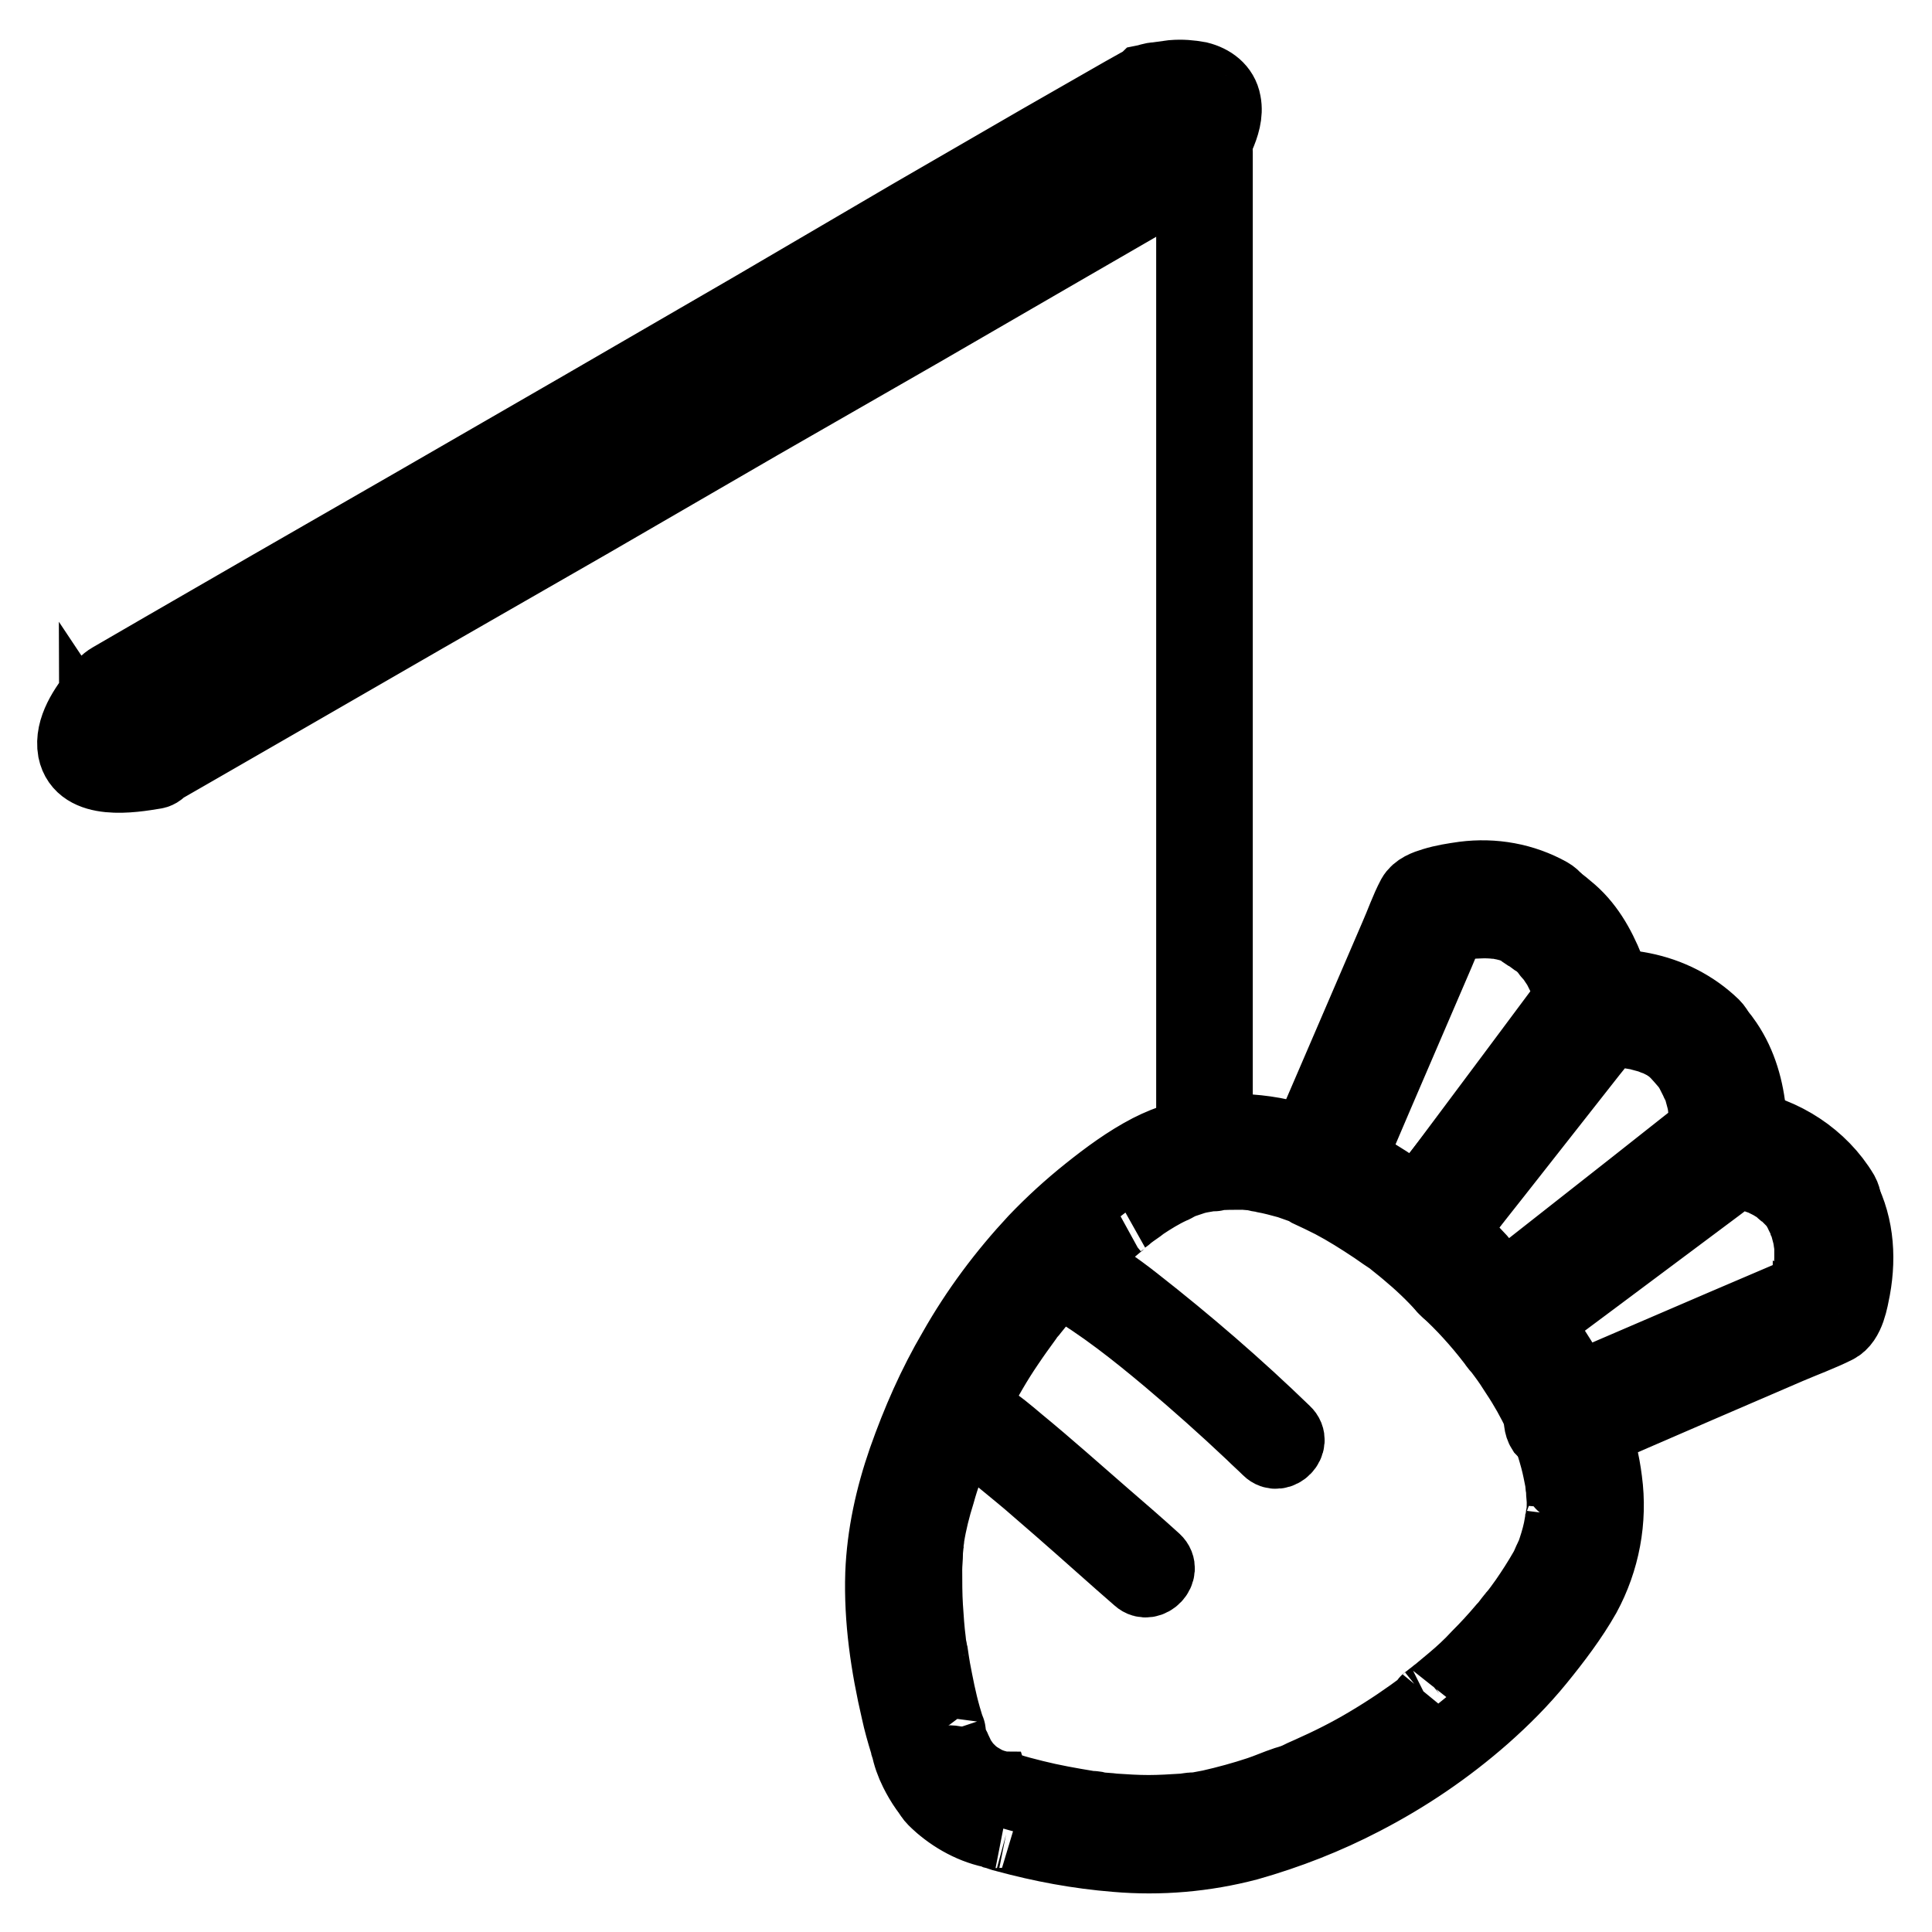
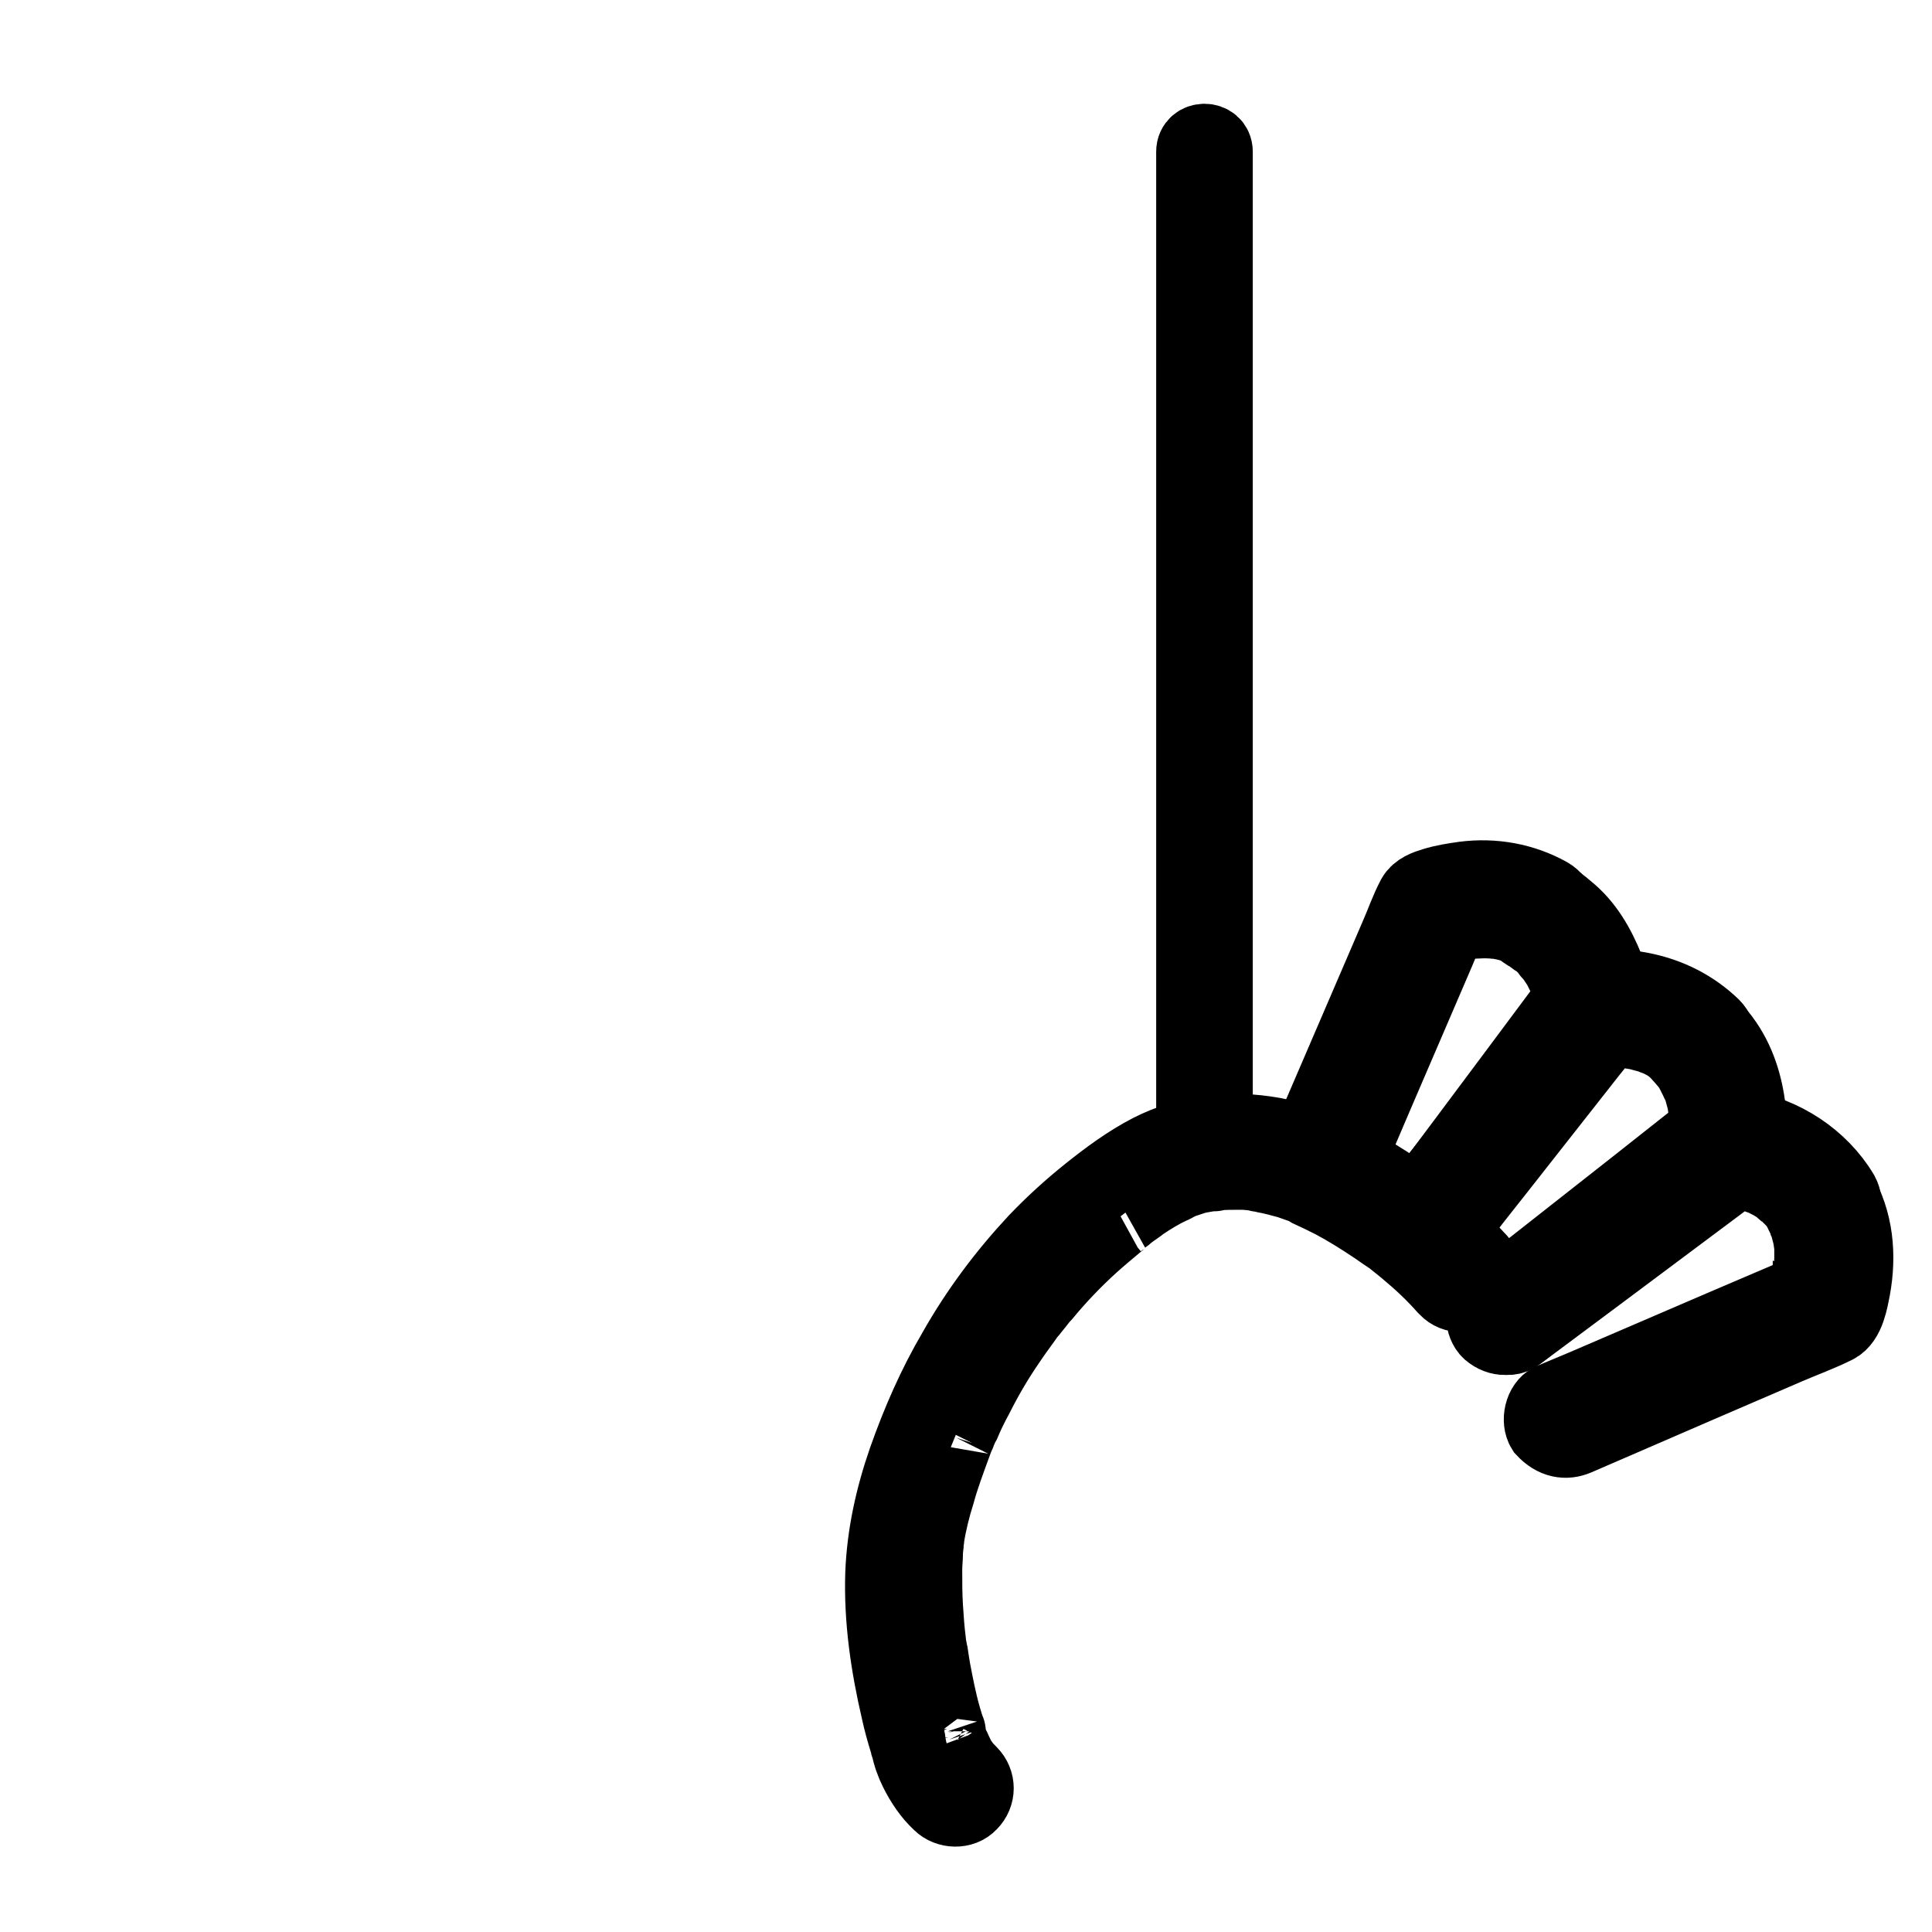
<svg xmlns="http://www.w3.org/2000/svg" version="1.1" x="0px" y="0px" viewBox="0 0 256 256" enable-background="new 0 0 256 256" xml:space="preserve">
  <g>
-     <path stroke-width="10" fill-opacity="0" stroke="#000000" d="M170.1,189.9c-6.3-6.1-12.9-11.8-19.8-17.2c-2.4-1.9-4.9-3.6-7.5-5.1c-1.6-0.9-3,1.5-1.4,2.4 c4.8,2.8,9.2,6.3,13.5,9.9c3.8,3.2,7.5,6.5,11.1,9.9c0.7,0.7,1.5,1.4,2.2,2.1C169.4,193.1,171.4,191.1,170.1,189.9L170.1,189.9z  M152.9,206.9c-2.2-2-4.4-3.9-6.6-5.8c-3.8-3.3-7.6-6.7-11.5-9.9c-1.3-1.1-2.7-2.3-4.2-3.2c-1.6-0.9-3,1.5-1.4,2.4 c0.5,0.3,0.9,0.6,1.3,0.9l0.2,0.2c0.2,0.2-0.2-0.2,0,0l0.5,0.4c0.4,0.3,0.7,0.6,1.1,0.9c1.8,1.5,3.7,3,5.5,4.6 c3.6,3.1,7.2,6.3,10.8,9.5c0.8,0.7,1.6,1.4,2.4,2.1C152.2,210.1,154.2,208.1,152.9,206.9L152.9,206.9z" />
-     <path stroke-width="10" fill-opacity="0" stroke="#000000" d="M191.7,170.7c1.1,1,2.2,2.1,3.2,3.2c1.1,1.2,2.1,2.4,3.1,3.7l0.4,0.5c0.1,0.1,0.1,0.2,0.2,0.3 c-0.5-0.7-0.3-0.3-0.1-0.2c0.3,0.4,0.6,0.8,0.9,1.2c0.6,0.8,1.2,1.7,1.7,2.5c1.2,1.8,2.2,3.6,3.1,5.5c0.2,0.5,0.4,1,0.7,1.5 c0.2,0.5-0.3-0.6,0-0.1l0.1,0.3c0.1,0.3,0.2,0.6,0.4,0.9c0.4,1.1,0.7,2.1,1,3.2c0.3,1.1,0.5,2.2,0.7,3.2c0.1,0.4-0.1-0.8,0-0.2 c0,0.1,0,0.3,0,0.4c0,0.3,0.1,0.5,0.1,0.8c0,0.6,0.1,1.1,0.1,1.7s0,1.1-0.1,1.6c0,0.3,0,0.5-0.1,0.8c0,0.2-0.2,0.7,0-0.1 c0,0.2,0,0.3-0.1,0.5c-0.2,1.2-0.5,2.3-0.9,3.5c-0.1,0.3-0.2,0.6-0.3,0.8l-0.1,0.3c-0.2,0.6,0.2-0.4,0-0.1 c-0.3,0.6-0.5,1.2-0.8,1.7c-0.8,1.4-1.7,2.8-2.6,4.1c-0.5,0.7-1,1.4-1.5,2c0.3-0.4,0,0-0.1,0.1l-0.4,0.5c-0.3,0.4-0.6,0.8-0.9,1.1 c-1.1,1.3-2.2,2.5-3.4,3.7c-1.1,1.2-2.3,2.3-3.5,3.3c-0.6,0.5-1.2,1-1.8,1.5c-0.3,0.2-0.6,0.5-0.9,0.7l-0.5,0.4 c-0.2,0.1-0.1,0.1,0.1-0.1L189,226c-2.4,1.8-4.9,3.5-7.6,5.1c-2.5,1.5-5.1,2.8-7.8,4l-0.9,0.4l-0.4,0.2c-0.6,0.3,0.6-0.2,0,0 c-0.6,0.3-1.2,0.5-1.9,0.7c-1.2,0.4-2.3,0.9-3.5,1.3c-2.1,0.7-4.3,1.3-6.5,1.8c-0.5,0.1-1.1,0.2-1.6,0.3l-0.6,0.1 c0,0-0.7,0.1-0.3,0s-0.3,0-0.3,0l-0.7,0.1c-1.6,0.1-3.2,0.2-4.7,0.2c-1.6,0-3.1-0.1-4.6-0.2c-0.7-0.1-1.4-0.1-2.1-0.2l-0.4-0.1 c0,0-0.7-0.1-0.2,0c0.5,0.1-0.2,0-0.2,0l-0.6-0.1c-2.4-0.4-4.7-0.8-7.1-1.4c-1.2-0.3-2.4-0.6-3.6-1c-0.1,0-0.1,0-0.2-0.1 c-0.3,0-0.5-0.1-0.8-0.1c1.3,0.2,0.7,0.1,0.5,0.1c-0.3-0.1-0.6-0.1-0.9-0.2c-0.2-0.1-0.4-0.1-0.6-0.2l-0.3-0.1 c-0.3-0.1-0.2-0.1,0.2,0.1l-0.3-0.1c-0.6-0.3-1.1-0.6-1.6-0.9c-0.2-0.1-0.3-0.2-0.5-0.3c-0.6-0.4,0.3,0.2-0.1-0.1 c-0.3-0.3-0.7-0.6-1-0.9c-1-1-2.9-1.1-3.9,0c-1,1.1-1.1,2.8,0,3.9c2,2,4.7,3.6,7.5,4.2c0.4,0.1,0.8,0.1,1.2,0.2 c-0.7-0.1-1-0.2-0.6,0c0.4,0.1,0.8,0.3,1.3,0.4c4.8,1.3,9.6,2.2,14.6,2.6c5.8,0.5,11.7,0,17.4-1.5c5.3-1.5,10.4-3.5,15.2-6 c5.8-3,11.1-6.6,16-10.9c2.6-2.3,5-4.7,7.2-7.4c2.2-2.7,4.4-5.6,6.1-8.6c2.5-4.6,3.5-9.9,2.8-15.1c-0.6-4.9-2.4-9.6-4.8-13.9 c-3.2-5.6-7.2-10.7-11.9-15.1l-0.2-0.2c-1.1-1-2.9-1.2-3.9,0C190.7,167.8,190.6,169.7,191.7,170.7L191.7,170.7z" />
    <path stroke-width="10" fill-opacity="0" stroke="#000000" d="M196,167.1c-1.2-1.3-2.4-2.5-3.7-3.7c-3.1-2.8-6.4-5.3-10-7.5c-4.2-2.5-8.8-4.6-13.6-5.5 c-5.6-1-11.2-0.4-16.3,2.2c-2.9,1.5-5.6,3.5-8.1,5.5c-2.5,2-4.8,4.1-7,6.4c-4.1,4.4-7.7,9.2-10.7,14.5c-2.7,4.6-4.8,9.4-6.6,14.5 c-1.7,4.9-2.8,9.9-3,15c-0.2,6.1,0.7,12.2,2.1,18.2c0.3,1.4,0.7,2.8,1.1,4.1c0,0.1,0,0.2,0.1,0.2c0.1,0.2-0.1-1-0.1-0.7 c0,0.3,0.1,0.5,0.1,0.8c0,0.1,0,0.2,0.1,0.3c0.2,1.1,0.6,2.2,1.1,3.2c0.8,1.6,1.8,3.1,3.1,4.3c1,1,2.9,1.1,3.9,0 c1.1-1.1,1.1-2.8,0-3.9c-0.3-0.3-0.7-0.7-1-1.1c0.1,0.1,0.3,0.4,0,0c-0.1-0.2-0.3-0.4-0.4-0.6c-0.4-0.6-0.6-1.3-1-1.9 c0.4,0.5,0.1,0.3,0,0.1c0-0.1-0.1-0.2-0.1-0.3c-0.1-0.2-0.1-0.5-0.2-0.7c-0.1-0.3-0.1-0.6-0.2-0.9c-0.1-0.4,0.1,0.8,0.1,0.6 c-0.2-1.4,0-0.5-0.1-0.8c0-0.1-0.1-0.2-0.1-0.3c-0.2-0.5-0.3-1-0.5-1.6c-0.6-2.1-1-4.2-1.4-6.3c-0.1-0.6-0.2-1.2-0.3-1.9 c-0.1-0.3-0.1-0.7-0.2-1c0-0.2-0.1-0.4-0.1-0.6c-0.1-0.6,0.1,0.6,0-0.2c-0.2-1.5-0.3-3.1-0.4-4.6c-0.1-1.6-0.1-3.3-0.1-4.9 c0-0.8,0.1-1.5,0.1-2.3c0-0.4,0.1-0.9,0.1-1.3c0,0.1-0.1,0.6,0,0.1c0-0.3,0.1-0.6,0.1-0.9c0.3-1.9,0.8-3.9,1.4-5.8 c0.6-2.2,1.4-4.3,2.2-6.5c0.1-0.3,0.2-0.5,0.3-0.8c0.1-0.2,0.5-1.1,0.1-0.3c0.3-0.6,0.5-1.2,0.8-1.7c0.5-1.2,1.1-2.4,1.7-3.5 c1.2-2.4,2.6-4.8,4.1-7c0.8-1.2,1.6-2.3,2.4-3.4c0.2-0.3,0.4-0.6,0.7-0.9c0.1-0.1,0.2-0.3,0.3-0.4c-0.5,0.6,0,0,0.1-0.1 c0.5-0.6,0.9-1.2,1.4-1.7c1.9-2.3,4-4.5,6.2-6.5c1.1-1,2.3-2,3.5-3c0.2-0.1,0.3-0.3,0.5-0.4c-0.5,0.3-0.2,0.1-0.1,0 c0.3-0.3,0.7-0.5,1-0.8c0.6-0.5,1.3-0.9,1.9-1.4c1.2-0.8,2.5-1.6,3.8-2.2c0.3-0.1,0.6-0.3,0.8-0.4c0.6-0.3-0.5,0.2-0.1,0 c0.1-0.1,0.3-0.1,0.4-0.2c0.6-0.2,1.2-0.4,1.8-0.6c0.6-0.2,1.2-0.3,1.8-0.4c0.3-0.1,0.6-0.1,0.8-0.1c0.2,0,0.7,0-0.1,0 c0.2,0,0.3,0,0.5-0.1c1.2-0.1,2.4-0.1,3.6-0.1c0.5,0,1.1,0.1,1.6,0.1c0.6,0.1-0.7-0.1-0.1,0l0.4,0.1c0.3,0.1,0.7,0.1,1,0.2 c1.1,0.2,2.2,0.5,3.3,0.8c0.6,0.2,1.1,0.4,1.7,0.6c0.3,0.1,0.5,0.2,0.7,0.3l0.4,0.2c0.5,0.2-0.6-0.3-0.1,0c1.1,0.5,2.1,1,3.1,1.5 c1.9,1,3.8,2.2,5.6,3.4c0.4,0.3,0.9,0.6,1.3,0.9l0.6,0.4l0.3,0.2c0.2,0.1-0.6-0.5-0.1-0.1c0.7,0.6,1.5,1.2,2.2,1.8 c1.8,1.5,3.5,3.1,5,4.8l0.2,0.2c1,1.1,3,1.1,3.9,0C197,169.9,197,168.2,196,167.1L196,167.1z M201.5,176.4l4.5-3.6l10-7.9l10.1-8 l3.4-2.7c0.5-0.3,0.9-0.7,1.4-1.1c1.2-1.2,1-3.9,0.8-5.4c-0.3-3.3-1.2-6.6-3.1-9.4c-0.6-0.9-1.3-1.7-2-2.4c-1-1-2.9-1.1-3.9,0 c-1.1,1.1-1.1,2.8,0,3.9c0.3,0.3,0.6,0.7,0.9,1c0.1,0.2,0.1,0.1-0.1-0.2l0.2,0.3c0.1,0.2,0.3,0.4,0.4,0.6c0.4,0.7,0.7,1.4,1.1,2.1 c-0.4-0.6-0.1-0.2,0,0c0.1,0.2,0.1,0.3,0.2,0.5c0.1,0.4,0.2,0.7,0.3,1.1c0.2,0.7,0.3,1.3,0.4,2c-0.2-0.9,0,0,0,0.3 c0,0.3,0,0.5,0.1,0.8c0,0.5,0,1,0,1.5c0,0.4-0.2,2.2,0,0.6l0.7-1.2l-10,7.9l-15.9,12.5l-3.6,2.9c-1.1,0.9-1,3,0,3.9 C198.7,177.5,200.2,177.4,201.5,176.4L201.5,176.4z" />
    <path stroke-width="10" fill-opacity="0" stroke="#000000" d="M190.3,165.2l7.9-10l12.5-15.9l2.9-3.6l-1.2,0.7c-1.6,0.2,0.2,0,0.6,0c0.5,0,0.9,0,1.4,0 c0.3,0,0.6,0,0.9,0.1c0.3,0,1.2,0.2,0.3,0c0.6,0.2,1.3,0.2,1.9,0.4c0.4,0.1,0.7,0.2,1.1,0.3c0.2,0.1,0.3,0.1,0.5,0.2l0.3,0.1 c0.3,0.1,0.2,0.1-0.1-0.1c0.3,0,0.8,0.3,1,0.5c0.4,0.2,0.7,0.4,1,0.6c0.2,0.1,0.3,0.2,0.5,0.3c0.2,0.2,0.5,0.3,0.1,0.1 c0.4,0.3,0.8,0.6,1.1,1c1,1,2.9,1.1,3.9,0s1.1-2.8,0-3.9c-2.6-2.5-5.8-4.1-9.3-4.8c-2-0.4-4-0.5-5.9-0.3c-1.4,0.2-1.9,0.7-2.7,1.7 l-2.3,3l-7.7,9.7l-8.1,10.3c-1.5,1.8-2.9,3.7-4.4,5.5l-0.1,0.1c-0.5,0.6-0.8,1.2-0.8,2c0,0.7,0.3,1.4,0.8,2 C187.4,166.1,189.3,166.4,190.3,165.2L190.3,165.2z M208.9,190.5l16.4-7.1l11.6-5c2.1-0.9,4.3-1.7,6.3-2.7c1.6-0.8,2-3.5,2.3-5 c0.8-4.4,0.4-8.9-1.9-12.8c-0.7-1.3-2.6-1.8-3.8-1c-1.3,0.8-1.7,2.5-1,3.8c0.2,0.4,0.4,0.8,0.6,1.2c0.1,0.3-0.1-0.4,0,0.1 c0.1,0.2,0.2,0.4,0.2,0.7c0.1,0.4,0.2,0.7,0.3,1.1c0,0.2,0.1,0.4,0.1,0.7c0,0.1,0.1,0.7,0.1,0.3c-0.1-0.4,0,0.2,0,0.3 c0,0.2,0,0.4,0,0.6c0,0.3,0,0.7,0,1c0,0.7-0.1,1.4-0.1,2.1c0,0.5,0.1-0.5,0-0.1c0,0.1,0,0.3-0.1,0.4c0,0.3-0.1,0.6-0.2,0.8 c-0.1,0.4-0.2,0.9-0.3,1.3c-0.1,0.3-0.2,0.6-0.3,0.9c-0.1,0.3-0.4,1,0.1-0.3l1-1l-11.7,5l-18.6,8l-4.3,1.8c-1.3,0.6-1.7,2.7-1,3.8 C206,190.9,207.5,191.1,208.9,190.5L208.9,190.5z" />
    <path stroke-width="10" fill-opacity="0" stroke="#000000" d="M201,176.8l10.2-7.6l16.2-12.1l3.7-2.8l-1.4,0.4c-1.2-0.1-0.7-0.1-0.3,0c0.3,0.1,0.6,0.1,0.9,0.2 c0.5,0.1,0.9,0.2,1.4,0.4c0.3,0.1,0.5,0.2,0.8,0.3c0.2,0.1,1.2,0.6,0.4,0.1c0.6,0.3,1.2,0.6,1.8,0.9c0.3,0.2,0.7,0.4,1,0.6 c0.1,0.1,0.3,0.2,0.4,0.3l0.3,0.2c0.2,0.2,0.2,0.1-0.2-0.1c0,0.1,0.7,0.6,0.8,0.7c0.3,0.3,0.6,0.6,0.9,0.9c0.1,0.2,0.3,0.3,0.4,0.5 c0.5,0.6-0.2-0.3,0.1,0.1c0.3,0.4,0.5,0.8,0.8,1.2c0.7,1.3,2.5,1.8,3.8,1c1.3-0.8,1.7-2.5,1-3.8c-2.8-4.7-7.8-7.9-13.1-8.8 c-0.9-0.2-1.7-0.2-2.5,0.3c-0.2,0.1-0.4,0.3-0.6,0.4l-2.8,2.1l-9.9,7.4l-10.8,8c-1.9,1.4-3.9,2.9-5.8,4.3l-0.1,0.1 c-1.2,0.9-1.9,2.4-1,3.8C198,176.9,199.8,177.7,201,176.8L201,176.8z M191.1,164.4l3.6-4.8l7.8-10.4l7.7-10.4l2.5-3.3 c0.6-0.8,1.2-1.5,1.3-2.6c0-1.5-0.6-3.2-1.1-4.5c-1.2-3-2.8-5.8-5.3-7.8c-0.8-0.7-1.6-1.3-2.5-1.8c-1.3-0.7-3.1-0.3-3.8,1 c-0.7,1.3-0.3,3,1,3.8c0.4,0.2,0.8,0.5,1.2,0.8c0.5,0.3-0.4-0.3,0.1,0c0.2,0.2,0.4,0.3,0.6,0.5c0.3,0.3,0.6,0.5,0.8,0.8 c0.1,0.1,0.6,0.9,0.8,0.9c-0.3-0.3-0.3-0.4-0.1-0.2l0.1,0.2c0.1,0.2,0.2,0.3,0.3,0.5c0.2,0.3,0.4,0.6,0.6,0.9 c0.3,0.6,0.6,1.2,0.9,1.8c-0.4-0.9,0,0.1,0.1,0.4c0.1,0.2,0.2,0.5,0.2,0.7c0.2,0.5,0.3,0.9,0.4,1.4c0.1,0.3,0.1,0.6,0.2,0.9 c0.1,0.4,0.1,0.8,0-0.3l0.4-1.4l-7.6,10.2l-12.1,16.2l-2.8,3.7c-0.9,1.2-0.2,3.2,1,3.8C188.8,166.2,190.2,165.7,191.1,164.4 L191.1,164.4z" />
    <path stroke-width="10" fill-opacity="0" stroke="#000000" d="M177.4,156.5l5-11.7l8-18.6l1.8-4.3l-1,1c-1.5,0.6,0.2,0,0.6-0.2c0.4-0.1,0.9-0.2,1.3-0.3 c0.3-0.1,0.6-0.1,0.8-0.2l0.4-0.1c0.6-0.1-0.7,0.1,0,0c1.4-0.1,2.8-0.2,4.2,0c-0.7-0.1,0,0,0.1,0c0.2,0,0.4,0.1,0.6,0.1 c0.4,0.1,0.8,0.2,1.2,0.3c0.2,0.1,0.4,0.1,0.6,0.2c0.2,0.1,0.5,0.2,0.1,0c0.5,0.2,0.9,0.4,1.3,0.7c1.3,0.7,3.1,0.3,3.8-1 c0.7-1.3,0.4-3-1-3.8c-3.4-1.9-7.3-2.6-11.2-2.1c-1.4,0.2-2.7,0.4-4,0.8c-1,0.3-2.1,0.7-2.6,1.6c-0.9,1.7-1.5,3.5-2.3,5.3l-9.9,23 l-2.7,6.3c-0.3,0.7-0.5,1.4-0.3,2.1c0.2,0.7,0.7,1.3,1.3,1.7C174.8,158.2,176.8,157.9,177.4,156.5L177.4,156.5z M158.2,20.1v133.1 c0,1.8,2.8,1.8,2.8,0V25.7c0-1.8,0-3.6,0-5.4v-0.2C161,18.3,158.2,18.3,158.2,20.1L158.2,20.1z" />
-     <path stroke-width="10" fill-opacity="0" stroke="#000000" d="M20.9,101.9l4.7-2.7L38.1,92l18.2-10.5l21.6-12.4L100.5,56l21.6-12.4L140.4,33l12.8-7.4 c1.7-1,3.4-1.8,5-2.9c0.6-0.4,0.9-1,1.3-1.5c0.7-1,1.3-2.1,1.8-3.2c0.6-1.4,1.1-2.9,0.8-4.4c-0.3-1.7-1.7-2.7-3.3-3.1 c-1.1-0.2-2.2-0.3-3.4-0.2c-0.7,0.1-1.5,0.2-2.2,0.3c-0.5,0-0.9,0.2-1.4,0.3c-0.1,0.1-0.3,0.1-0.4,0.2l-2.5,1.4l-11,6.3l-17.1,9.9 L99.8,41L77.2,54.1l-22,12.7L35.9,77.9l-14.2,8.2l-6.9,4c-0.7,0.4-1.2,1-1.7,1.7c-1.6,2-3.6,4.8-3.1,7.6c0.9,4.4,7.5,3.3,10.5,2.8 c0.7-0.1,1.2-1,1-1.7c-0.2-0.8-1-1.1-1.7-1c-1.4,0.3-2.7,0.4-4.1,0.4c-0.3,0-0.6,0-0.8,0l-0.3,0c-0.4,0,0.3,0.1-0.1,0 c-0.2,0-0.4-0.1-0.6-0.1c-0.1,0-0.7-0.3-0.3-0.1c-0.1-0.1-0.3-0.1-0.4-0.2c-0.3-0.2,0.1,0.2-0.1-0.1c0-0.1-0.3-0.4-0.2-0.2 c0.2,0.2-0.1-0.2-0.1-0.3c0.2,0.3,0,0.1,0,0c0-0.1,0-0.1,0-0.2c-0.1-0.2,0,0.3,0,0.1c0-0.1,0-0.2,0-0.3c0-0.1,0-0.1,0-0.2 c0-0.2-0.1,0.4,0,0c0.1-0.3,0.1-0.6,0.2-0.8c0-0.1,0.1-0.3,0.1-0.4c0-0.1,0.2-0.4,0,0c0-0.1,0.1-0.2,0.1-0.3 c0.3-0.6,0.6-1.1,0.9-1.7c0.3-0.5,0.7-1,1-1.5c0.2-0.2-0.2,0.3-0.1,0.1l0.1-0.2l0.2-0.2c0.1-0.2,0.3-0.3,0.4-0.5 c0.1-0.1,0.2-0.2,0.2-0.3c0.2-0.2,0.1,0.2-0.2,0.1c0,0,0.1,0,0.1-0.1c0.2-0.1,0.4-0.2,0.6-0.4l3-1.7L31,84l17.3-10l20.8-12L91.5,49 l21.6-12.5l18.9-10.9l14-8.1l6.8-3.9c0.1-0.1,0.2-0.1,0.3-0.2c-0.3,0.1,0.2,0,0.3,0c0.4-0.1,0.8-0.1,1.2-0.2 c0.6-0.1,1.2-0.1,1.8-0.1h0.7l0.4,0c0.4,0-0.3-0.1,0.1,0c0.4,0.1,0.7,0.1,1.1,0.3c-0.4-0.2,0.1,0.1,0.2,0.1 c0.3,0.2-0.1-0.2,0.1,0.1c0.1,0.2,0.3,0.4,0.1,0.1c0.1,0.1,0.1,0.2,0.2,0.4c-0.2-0.3,0-0.1,0,0.1c0,0.1,0,0.1,0,0.2 c0,0.2,0-0.4,0-0.1c0,0.1,0,0.3,0,0.4c0,0.2-0.1,0.6,0,0.2c-0.1,0.6-0.3,1.2-0.5,1.8c0.2-0.4,0,0-0.1,0.1c-0.1,0.2-0.1,0.3-0.2,0.5 c-0.2,0.3-0.3,0.6-0.5,0.9c-0.5,0.8-1,1.6-1.6,2.4c-0.1,0.1,0.3-0.3,0.1-0.1c-0.1,0.1,0.4-0.2,0.3-0.2c0,0-0.1,0.1-0.1,0.1 c-0.7,0.3-1.3,0.8-1.9,1.1l-10,5.8l-16.1,9.3l-20.3,11.7L86,61.1l-22,12.7L44.3,85.1L29.2,94l-8.6,4.9l-1.1,0.6 C18,100.4,19.4,102.8,20.9,101.9L20.9,101.9z" />
  </g>
</svg>